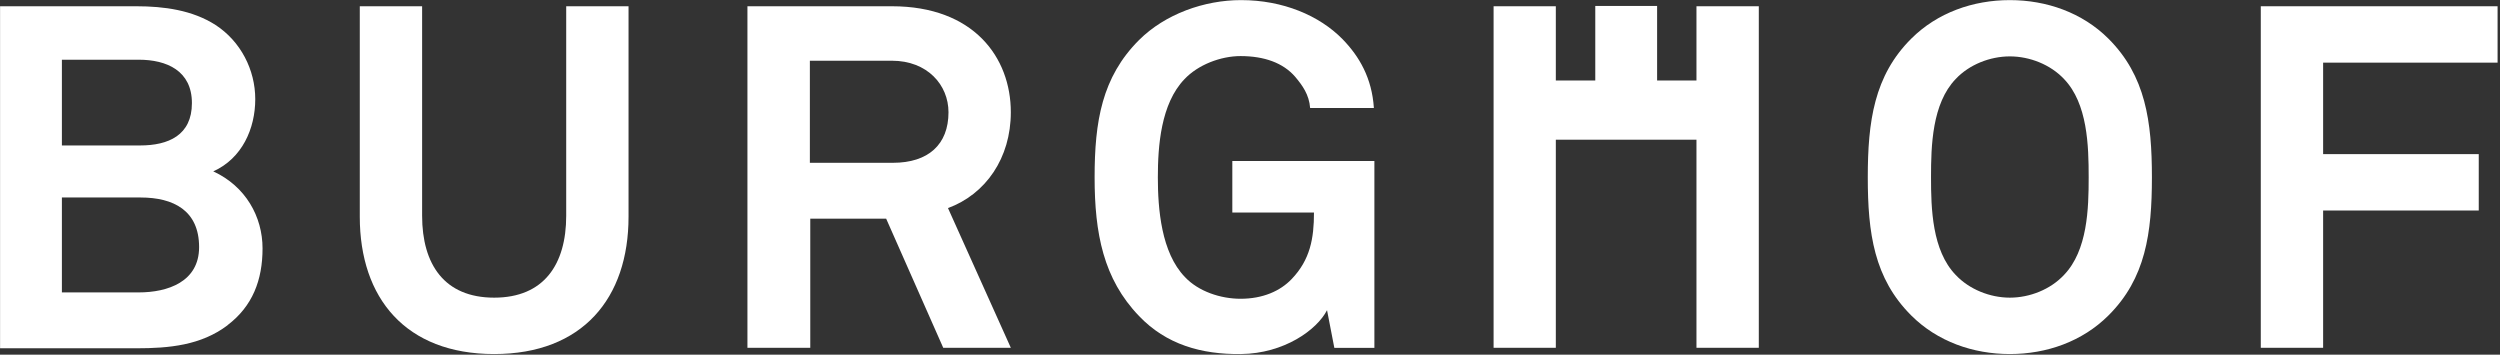
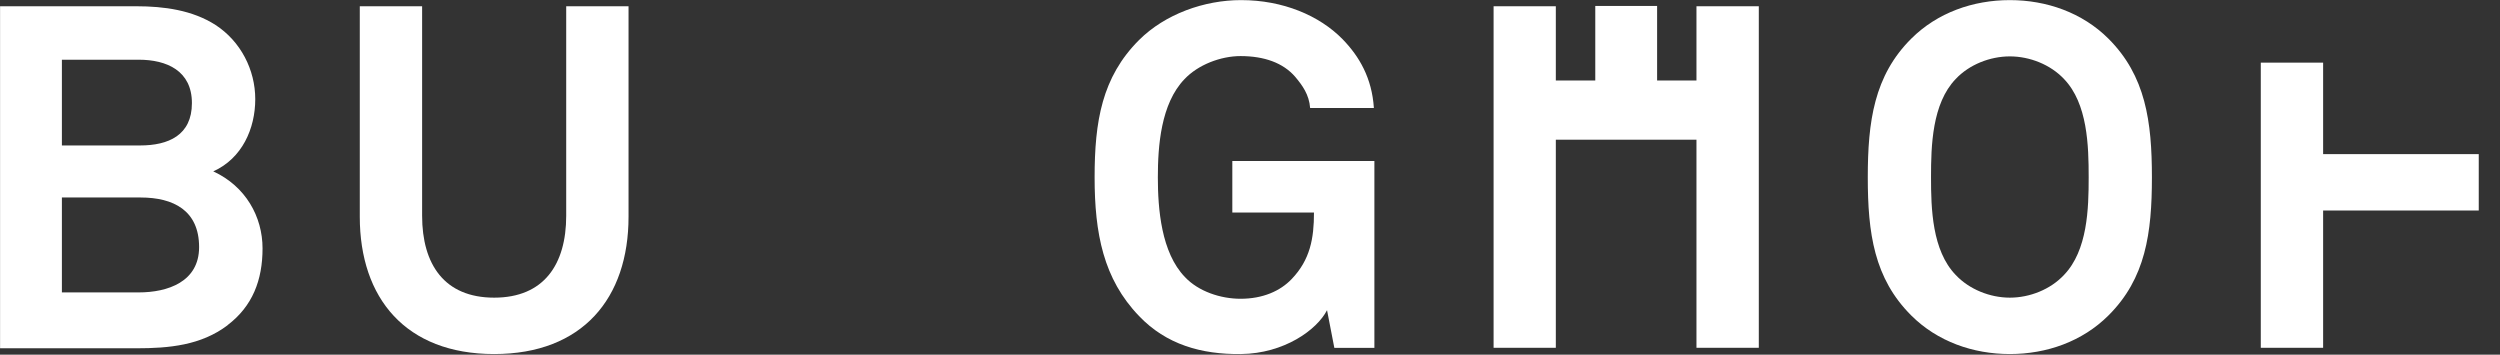
<svg xmlns="http://www.w3.org/2000/svg" width="1001" height="142" viewBox="0 0 1001 142" fill="none">
  <rect x="0" y="0" width="1001" height="142" fill="#333333" stroke="none" />
  <path d="M91.145 130.206C80.49 138.283 67.727 139.455 54.56 139.455H0.026V2.505H54.6C65.621 2.505 77.046 4.04 86.324 10.017C96.372 16.56 102.206 27.949 102.206 39.701C102.206 51.453 96.979 63.408 85.392 68.617C98.357 74.594 105.123 86.751 105.123 99.472C105.123 112.194 101.071 122.614 91.186 130.125L91.145 130.206ZM55.532 23.91H24.781V58.238H56.14C67.363 58.238 76.843 54.2 76.843 41.276C76.843 28.352 66.795 23.91 55.573 23.91H55.532ZM56.302 79.077H24.781V117.081H55.532C67.16 117.081 79.72 112.84 79.72 98.947C79.72 84.287 69.469 79.077 56.302 79.077Z" fill="white" />
  <path d="M197.863 141.757C162.452 141.757 144.058 119.383 144.058 86.791V2.505H169.016V86.387C169.016 105.853 177.929 119.181 197.863 119.181C217.796 119.181 226.71 105.853 226.71 86.387V2.505H251.667V86.791C251.667 119.383 233.273 141.757 197.863 141.757Z" fill="white" />
-   <path d="M377.67 139.253L354.819 87.558H324.433V139.253H299.273V2.505H357.129C389.825 2.505 404.734 22.941 404.734 44.951C404.734 63.286 394.686 77.745 379.574 83.318L404.734 139.253H377.67ZM357.169 24.314H324.271V65.185H357.534C371.674 65.185 379.777 57.875 379.777 44.951C379.777 33.966 371.268 24.314 357.129 24.314H357.169Z" fill="white" />
  <path d="M534.262 139.253L531.345 124.189C527.293 132.104 514.126 141.555 496.906 141.757C481.024 141.958 466.925 137.92 456.067 126.531C441.765 111.669 438.281 93.374 438.281 71C438.281 48.626 441.198 30.897 456.067 16.035C466.52 5.615 482.199 0.042 496.906 0.042C513.72 0.042 528.265 6.221 537.543 15.671C544.309 22.618 549.333 31.301 550.103 43.255H524.578C524.173 37.843 521.459 34.168 518.582 30.735C513.761 25.162 506.184 22.456 496.704 22.456C488.763 22.456 479.687 25.929 474.258 31.704C464.778 41.559 463.603 58.521 463.603 71.041C463.603 83.56 464.94 101.128 474.461 110.942C479.89 116.717 488.763 119.625 496.704 119.625C505.617 119.625 512.586 116.556 517.205 111.709C524.578 103.996 526.118 95.514 526.118 85.095H493.422V64.458H550.306V139.293H534.262V139.253Z" fill="white" />
  <path d="M844.204 126.329C833.751 136.749 819.449 141.757 804.742 141.757C790.035 141.757 775.733 136.749 765.28 126.329C750.371 111.467 747.859 93.334 747.859 71C747.859 48.667 750.371 30.291 765.28 15.469C775.733 5.05 790.035 0.042 804.742 0.042C819.449 0.042 833.751 5.05 844.204 15.469C859.114 30.331 861.626 48.626 861.626 71C861.626 93.374 859.114 111.507 844.204 126.329ZM826.418 31.624C820.989 25.849 812.683 22.577 804.742 22.577C796.801 22.577 788.496 25.849 783.066 31.624C773.586 41.478 773.181 58.44 773.181 70.96C773.181 83.48 773.586 100.28 783.066 110.094C788.496 115.869 796.801 119.181 804.742 119.181C812.683 119.181 820.989 115.909 826.418 110.094C835.898 100.24 836.304 83.48 836.304 70.96C836.304 58.44 835.898 41.438 826.418 31.624Z" fill="white" />
-   <path d="M930.178 25.081V61.711H992.49V84.287H930.178V139.253H905.22V2.505H1000.03V25.081H930.178Z" fill="white" />
+   <path d="M930.178 25.081V61.711H992.49V84.287H930.178V139.253H905.22V2.505V25.081H930.178Z" fill="white" />
  <path d="M679.266 2.505V32.23H663.506V2.384H638.751V32.23H622.95V2.505H598.033V139.253H622.95V55.936H679.266V139.253H704.224V2.505H679.266Z" fill="white" />
</svg>